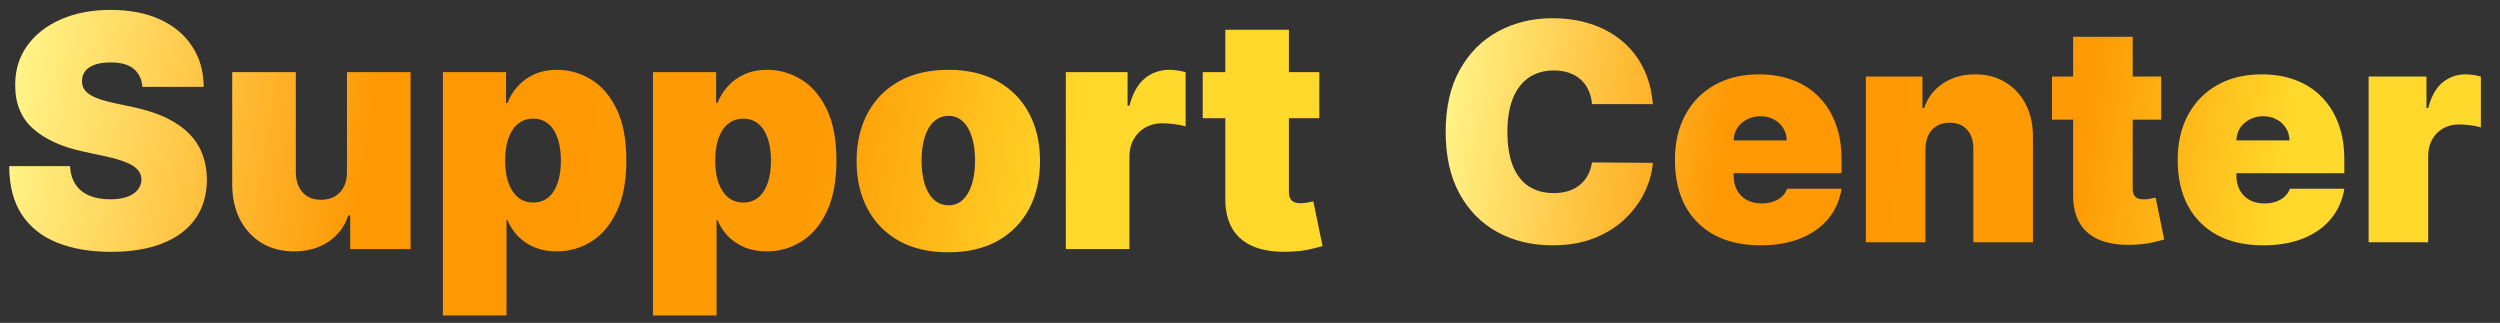
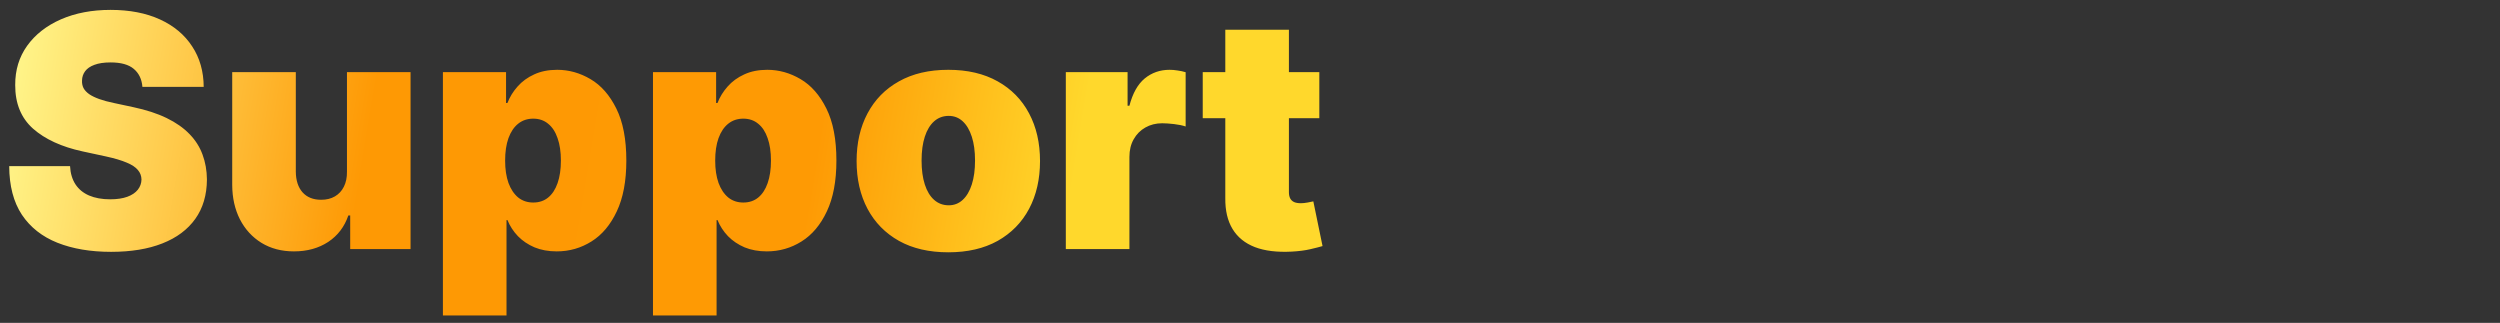
<svg xmlns="http://www.w3.org/2000/svg" width="271" height="35" viewBox="0 0 271 35" fill="none">
  <rect x="0" y="0" width="271" height="35" fill="#333333" stroke="none" />
  <path d="M15.437 9.415C15.37 8.582 15.058 7.933 14.5 7.467C13.95 7 13.114 6.767 11.99 6.767C11.274 6.767 10.687 6.855 10.229 7.03C9.779 7.196 9.446 7.425 9.23 7.717C9.013 8.008 8.901 8.341 8.892 8.716C8.876 9.024 8.93 9.303 9.055 9.552C9.188 9.794 9.396 10.015 9.679 10.214C9.962 10.406 10.325 10.581 10.766 10.739C11.207 10.897 11.732 11.039 12.339 11.164L14.438 11.613C15.853 11.913 17.064 12.308 18.072 12.8C19.079 13.291 19.904 13.87 20.545 14.536C21.186 15.194 21.656 15.934 21.956 16.759C22.264 17.583 22.422 18.482 22.431 19.456C22.422 21.138 22.002 22.562 21.169 23.728C20.337 24.893 19.146 25.78 17.597 26.388C16.057 26.996 14.204 27.3 12.04 27.3C9.817 27.3 7.877 26.971 6.22 26.313C4.571 25.655 3.289 24.644 2.373 23.278C1.465 21.904 1.007 20.148 0.999 18.008H7.593C7.635 18.79 7.831 19.448 8.18 19.981C8.53 20.514 9.021 20.918 9.654 21.192C10.295 21.467 11.057 21.605 11.94 21.605C12.681 21.605 13.301 21.513 13.801 21.33C14.3 21.147 14.679 20.893 14.937 20.568C15.195 20.243 15.329 19.873 15.337 19.456C15.329 19.065 15.2 18.724 14.95 18.432C14.708 18.133 14.309 17.866 13.751 17.633C13.193 17.392 12.439 17.167 11.49 16.959L8.942 16.409C6.678 15.918 4.892 15.098 3.584 13.949C2.286 12.791 1.64 11.214 1.649 9.215C1.64 7.592 2.073 6.172 2.947 4.956C3.83 3.732 5.05 2.779 6.607 2.096C8.172 1.414 9.966 1.072 11.99 1.072C14.055 1.072 15.841 1.418 17.348 2.109C18.855 2.8 20.016 3.774 20.832 5.031C21.656 6.28 22.073 7.742 22.081 9.415H15.437ZM37.611 18.607V7.816H44.505V27H37.961V23.353H37.761C37.345 24.577 36.617 25.535 35.576 26.226C34.535 26.908 33.298 27.25 31.866 27.25C30.526 27.25 29.352 26.942 28.344 26.326C27.345 25.709 26.567 24.86 26.009 23.778C25.459 22.695 25.18 21.455 25.172 20.056V7.816H32.066V18.607C32.075 19.556 32.316 20.302 32.791 20.843C33.273 21.384 33.948 21.655 34.814 21.655C35.388 21.655 35.884 21.534 36.3 21.292C36.725 21.043 37.049 20.693 37.274 20.243C37.507 19.785 37.62 19.24 37.611 18.607ZM48.012 34.194V7.816H54.856V11.164H55.006C55.256 10.514 55.622 9.919 56.105 9.378C56.588 8.828 57.187 8.391 57.903 8.066C58.62 7.733 59.452 7.567 60.401 7.567C61.667 7.567 62.87 7.904 64.011 8.578C65.16 9.253 66.092 10.314 66.808 11.763C67.533 13.212 67.895 15.094 67.895 17.408C67.895 19.623 67.549 21.459 66.858 22.916C66.175 24.373 65.26 25.46 64.111 26.176C62.97 26.892 61.717 27.25 60.351 27.25C59.452 27.25 58.649 27.104 57.941 26.813C57.242 26.513 56.642 26.109 56.142 25.601C55.651 25.085 55.272 24.502 55.006 23.853H54.906V34.194H48.012ZM54.756 17.408C54.756 18.341 54.877 19.148 55.118 19.831C55.368 20.506 55.718 21.03 56.167 21.405C56.625 21.771 57.171 21.954 57.803 21.954C58.436 21.954 58.973 21.775 59.415 21.417C59.864 21.051 60.206 20.531 60.439 19.856C60.68 19.173 60.801 18.357 60.801 17.408C60.801 16.459 60.68 15.647 60.439 14.973C60.206 14.29 59.864 13.77 59.415 13.412C58.973 13.045 58.436 12.862 57.803 12.862C57.171 12.862 56.625 13.045 56.167 13.412C55.718 13.77 55.368 14.29 55.118 14.973C54.877 15.647 54.756 16.459 54.756 17.408ZM70.783 34.194V7.816H77.627V11.164H77.777C78.027 10.514 78.393 9.919 78.876 9.378C79.359 8.828 79.958 8.391 80.674 8.066C81.391 7.733 82.223 7.567 83.172 7.567C84.438 7.567 85.641 7.904 86.782 8.578C87.931 9.253 88.863 10.314 89.579 11.763C90.304 13.212 90.666 15.094 90.666 17.408C90.666 19.623 90.32 21.459 89.629 22.916C88.947 24.373 88.031 25.46 86.882 26.176C85.741 26.892 84.488 27.25 83.122 27.25C82.223 27.25 81.42 27.104 80.712 26.813C80.013 26.513 79.413 26.109 78.913 25.601C78.422 25.085 78.043 24.502 77.777 23.853H77.677V34.194H70.783ZM77.527 17.408C77.527 18.341 77.648 19.148 77.889 19.831C78.139 20.506 78.489 21.03 78.939 21.405C79.396 21.771 79.942 21.954 80.575 21.954C81.207 21.954 81.744 21.775 82.186 21.417C82.635 21.051 82.977 20.531 83.21 19.856C83.451 19.173 83.572 18.357 83.572 17.408C83.572 16.459 83.451 15.647 83.21 14.973C82.977 14.29 82.635 13.77 82.186 13.412C81.744 13.045 81.207 12.862 80.575 12.862C79.942 12.862 79.396 13.045 78.939 13.412C78.489 13.77 78.139 14.29 77.889 14.973C77.648 15.647 77.527 16.459 77.527 17.408ZM102.796 27.35C100.715 27.35 98.933 26.938 97.451 26.113C95.969 25.281 94.832 24.123 94.041 22.641C93.25 21.151 92.855 19.423 92.855 17.458C92.855 15.493 93.25 13.77 94.041 12.288C94.832 10.797 95.969 9.64 97.451 8.816C98.933 7.983 100.715 7.567 102.796 7.567C104.878 7.567 106.659 7.983 108.142 8.816C109.624 9.64 110.76 10.797 111.551 12.288C112.342 13.77 112.738 15.493 112.738 17.458C112.738 19.423 112.342 21.151 111.551 22.641C110.76 24.123 109.624 25.281 108.142 26.113C106.659 26.938 104.878 27.35 102.796 27.35ZM102.846 22.254C103.429 22.254 103.933 22.058 104.357 21.667C104.782 21.276 105.111 20.718 105.344 19.994C105.577 19.269 105.694 18.407 105.694 17.408C105.694 16.401 105.577 15.539 105.344 14.823C105.111 14.099 104.782 13.541 104.357 13.149C103.933 12.758 103.429 12.562 102.846 12.562C102.23 12.562 101.701 12.758 101.26 13.149C100.819 13.541 100.481 14.099 100.248 14.823C100.015 15.539 99.899 16.401 99.899 17.408C99.899 18.407 100.015 19.269 100.248 19.994C100.481 20.718 100.819 21.276 101.26 21.667C101.701 22.058 102.23 22.254 102.846 22.254ZM115.535 27V7.816H122.229V11.463H122.429C122.779 10.114 123.333 9.128 124.09 8.503C124.856 7.879 125.751 7.567 126.776 7.567C127.075 7.567 127.371 7.592 127.662 7.642C127.962 7.683 128.249 7.746 128.524 7.829V13.711C128.183 13.595 127.762 13.507 127.263 13.449C126.763 13.391 126.334 13.362 125.976 13.362C125.302 13.362 124.694 13.516 124.153 13.824C123.62 14.124 123.199 14.548 122.891 15.098C122.583 15.639 122.429 16.276 122.429 17.009V27H115.535ZM143.015 7.816V12.812H130.376V7.816H143.015ZM132.823 3.22H139.718V20.83C139.718 21.097 139.763 21.322 139.855 21.505C139.947 21.68 140.088 21.813 140.28 21.904C140.471 21.988 140.717 22.029 141.016 22.029C141.225 22.029 141.466 22.004 141.741 21.954C142.024 21.904 142.232 21.863 142.365 21.829L143.364 26.675C143.056 26.767 142.615 26.879 142.041 27.012C141.474 27.146 140.8 27.233 140.017 27.275C138.435 27.358 137.107 27.196 136.033 26.788C134.959 26.371 134.151 25.718 133.61 24.827C133.069 23.936 132.807 22.82 132.823 21.48V3.22Z" fill="url(#paint0_linear_1163_517)" />
-   <path d="M179.172 11.289H172.574C172.527 10.743 172.402 10.248 172.2 9.803C172.005 9.359 171.732 8.977 171.381 8.657C171.038 8.329 170.62 8.08 170.129 7.908C169.638 7.729 169.08 7.639 168.456 7.639C167.364 7.639 166.44 7.904 165.683 8.435C164.935 8.965 164.365 9.725 163.975 10.716C163.593 11.706 163.402 12.896 163.402 14.284C163.402 15.75 163.597 16.979 163.987 17.969C164.385 18.952 164.958 19.693 165.707 20.192C166.456 20.683 167.356 20.929 168.409 20.929C169.01 20.929 169.548 20.855 170.024 20.707C170.499 20.551 170.913 20.328 171.264 20.04C171.615 19.751 171.899 19.404 172.118 18.999C172.344 18.585 172.496 18.121 172.574 17.607L179.172 17.653C179.094 18.667 178.809 19.701 178.318 20.753C177.827 21.799 177.129 22.766 176.224 23.655C175.327 24.536 174.216 25.246 172.89 25.784C171.564 26.322 170.024 26.591 168.269 26.591C166.069 26.591 164.096 26.119 162.349 25.176C160.61 24.232 159.233 22.844 158.22 21.011C157.213 19.178 156.71 16.936 156.71 14.284C156.71 11.617 157.225 9.371 158.255 7.546C159.284 5.713 160.672 4.328 162.419 3.392C164.166 2.449 166.116 1.977 168.269 1.977C169.782 1.977 171.174 2.184 172.445 2.597C173.717 3.01 174.832 3.615 175.791 4.41C176.75 5.198 177.523 6.169 178.108 7.323C178.692 8.478 179.047 9.8 179.172 11.289ZM190.827 26.591C188.908 26.591 187.255 26.225 185.867 25.492C184.486 24.751 183.422 23.69 182.673 22.309C181.932 20.921 181.562 19.26 181.562 17.326C181.562 15.47 181.936 13.847 182.685 12.459C183.433 11.071 184.49 9.991 185.855 9.219C187.22 8.446 188.83 8.06 190.687 8.06C192.044 8.06 193.272 8.271 194.372 8.692C195.472 9.113 196.411 9.725 197.191 10.529C197.971 11.324 198.572 12.291 198.993 13.43C199.414 14.569 199.625 15.852 199.625 17.279V18.776H183.574V15.22H193.682C193.674 14.705 193.541 14.253 193.284 13.863C193.034 13.465 192.695 13.157 192.266 12.939C191.845 12.713 191.365 12.6 190.827 12.6C190.305 12.6 189.825 12.713 189.388 12.939C188.951 13.157 188.6 13.461 188.335 13.851C188.078 14.241 187.941 14.697 187.926 15.22V19.057C187.926 19.634 188.047 20.149 188.288 20.601C188.53 21.054 188.877 21.409 189.33 21.666C189.782 21.923 190.328 22.052 190.967 22.052C191.412 22.052 191.818 21.99 192.184 21.865C192.559 21.74 192.878 21.561 193.143 21.327C193.409 21.085 193.604 20.796 193.728 20.461H199.625C199.422 21.709 198.942 22.793 198.186 23.713C197.429 24.626 196.427 25.336 195.179 25.843C193.939 26.342 192.488 26.591 190.827 26.591ZM208.718 16.156V26.264H202.26V8.294H208.39V11.71H208.577C208.967 10.572 209.653 9.679 210.636 9.031C211.627 8.384 212.781 8.06 214.099 8.06C215.37 8.06 216.474 8.353 217.41 8.938C218.353 9.515 219.083 10.31 219.597 11.324C220.12 12.338 220.377 13.496 220.37 14.799V26.264H213.912V16.156C213.92 15.267 213.693 14.569 213.233 14.062C212.781 13.555 212.149 13.301 211.338 13.301C210.808 13.301 210.344 13.418 209.946 13.652C209.556 13.879 209.256 14.206 209.045 14.635C208.834 15.056 208.725 15.563 208.718 16.156ZM234.274 8.294V12.974H222.434V8.294H234.274ZM224.727 3.989H231.185V20.485C231.185 20.734 231.228 20.945 231.314 21.116C231.4 21.28 231.532 21.405 231.712 21.491C231.891 21.569 232.121 21.608 232.402 21.608C232.597 21.608 232.823 21.584 233.08 21.537C233.345 21.491 233.54 21.452 233.665 21.42L234.601 25.959C234.313 26.045 233.899 26.151 233.361 26.275C232.831 26.4 232.199 26.482 231.466 26.521C229.984 26.599 228.74 26.447 227.734 26.065C226.728 25.675 225.971 25.063 225.464 24.228C224.957 23.394 224.712 22.349 224.727 21.093V3.989ZM245.326 26.591C243.407 26.591 241.754 26.225 240.366 25.492C238.985 24.751 237.921 23.69 237.172 22.309C236.431 20.921 236.061 19.26 236.061 17.326C236.061 15.47 236.435 13.847 237.184 12.459C237.932 11.071 238.989 9.991 240.354 9.219C241.719 8.446 243.329 8.06 245.186 8.06C246.543 8.06 247.771 8.271 248.871 8.692C249.97 9.113 250.91 9.725 251.69 10.529C252.47 11.324 253.071 12.291 253.492 13.43C253.913 14.569 254.124 15.852 254.124 17.279V18.776H238.073V15.22H248.181C248.173 14.705 248.04 14.253 247.783 13.863C247.533 13.465 247.194 13.157 246.765 12.939C246.344 12.713 245.864 12.6 245.326 12.6C244.803 12.6 244.324 12.713 243.887 12.939C243.45 13.157 243.099 13.461 242.834 13.851C242.577 14.241 242.44 14.697 242.425 15.22V19.057C242.425 19.634 242.546 20.149 242.787 20.601C243.029 21.054 243.376 21.409 243.829 21.666C244.281 21.923 244.827 22.052 245.466 22.052C245.911 22.052 246.317 21.99 246.683 21.865C247.057 21.74 247.377 21.561 247.642 21.327C247.908 21.085 248.103 20.796 248.227 20.461H254.124C253.921 21.709 253.441 22.793 252.685 23.713C251.928 24.626 250.926 25.336 249.678 25.843C248.438 26.342 246.987 26.591 245.326 26.591ZM256.759 26.264V8.294H263.029V11.71H263.216C263.544 10.447 264.063 9.523 264.772 8.938C265.49 8.353 266.328 8.06 267.288 8.06C267.568 8.06 267.845 8.084 268.118 8.131C268.399 8.169 268.668 8.228 268.925 8.306V13.816C268.606 13.707 268.212 13.625 267.744 13.57C267.276 13.516 266.874 13.489 266.539 13.489C265.907 13.489 265.338 13.633 264.831 13.921C264.332 14.202 263.938 14.6 263.649 15.115C263.361 15.622 263.216 16.218 263.216 16.905V26.264H256.759Z" fill="url(#paint1_linear_1163_517)" />
  <defs>
    <linearGradient id="paint0_linear_1163_517" x1="2.219" y1="0.368" x2="116.423" y2="19.392" gradientUnits="userSpaceOnUse">
      <stop stop-color="#FFF68B" />
      <stop offset="0.341" stop-color="#FE9904" />
      <stop offset="0.758" stop-color="#FE9A04" />
      <stop offset="1" stop-color="#FFD82C" />
    </linearGradient>
    <linearGradient id="paint1_linear_1163_517" x1="157.02" y1="1.606" x2="248.262" y2="14.587" gradientUnits="userSpaceOnUse">
      <stop stop-color="#FFF68B" />
      <stop offset="0.341" stop-color="#FE9904" />
      <stop offset="0.758" stop-color="#FE9A04" />
      <stop offset="1" stop-color="#FFD82C" />
    </linearGradient>
  </defs>
</svg>